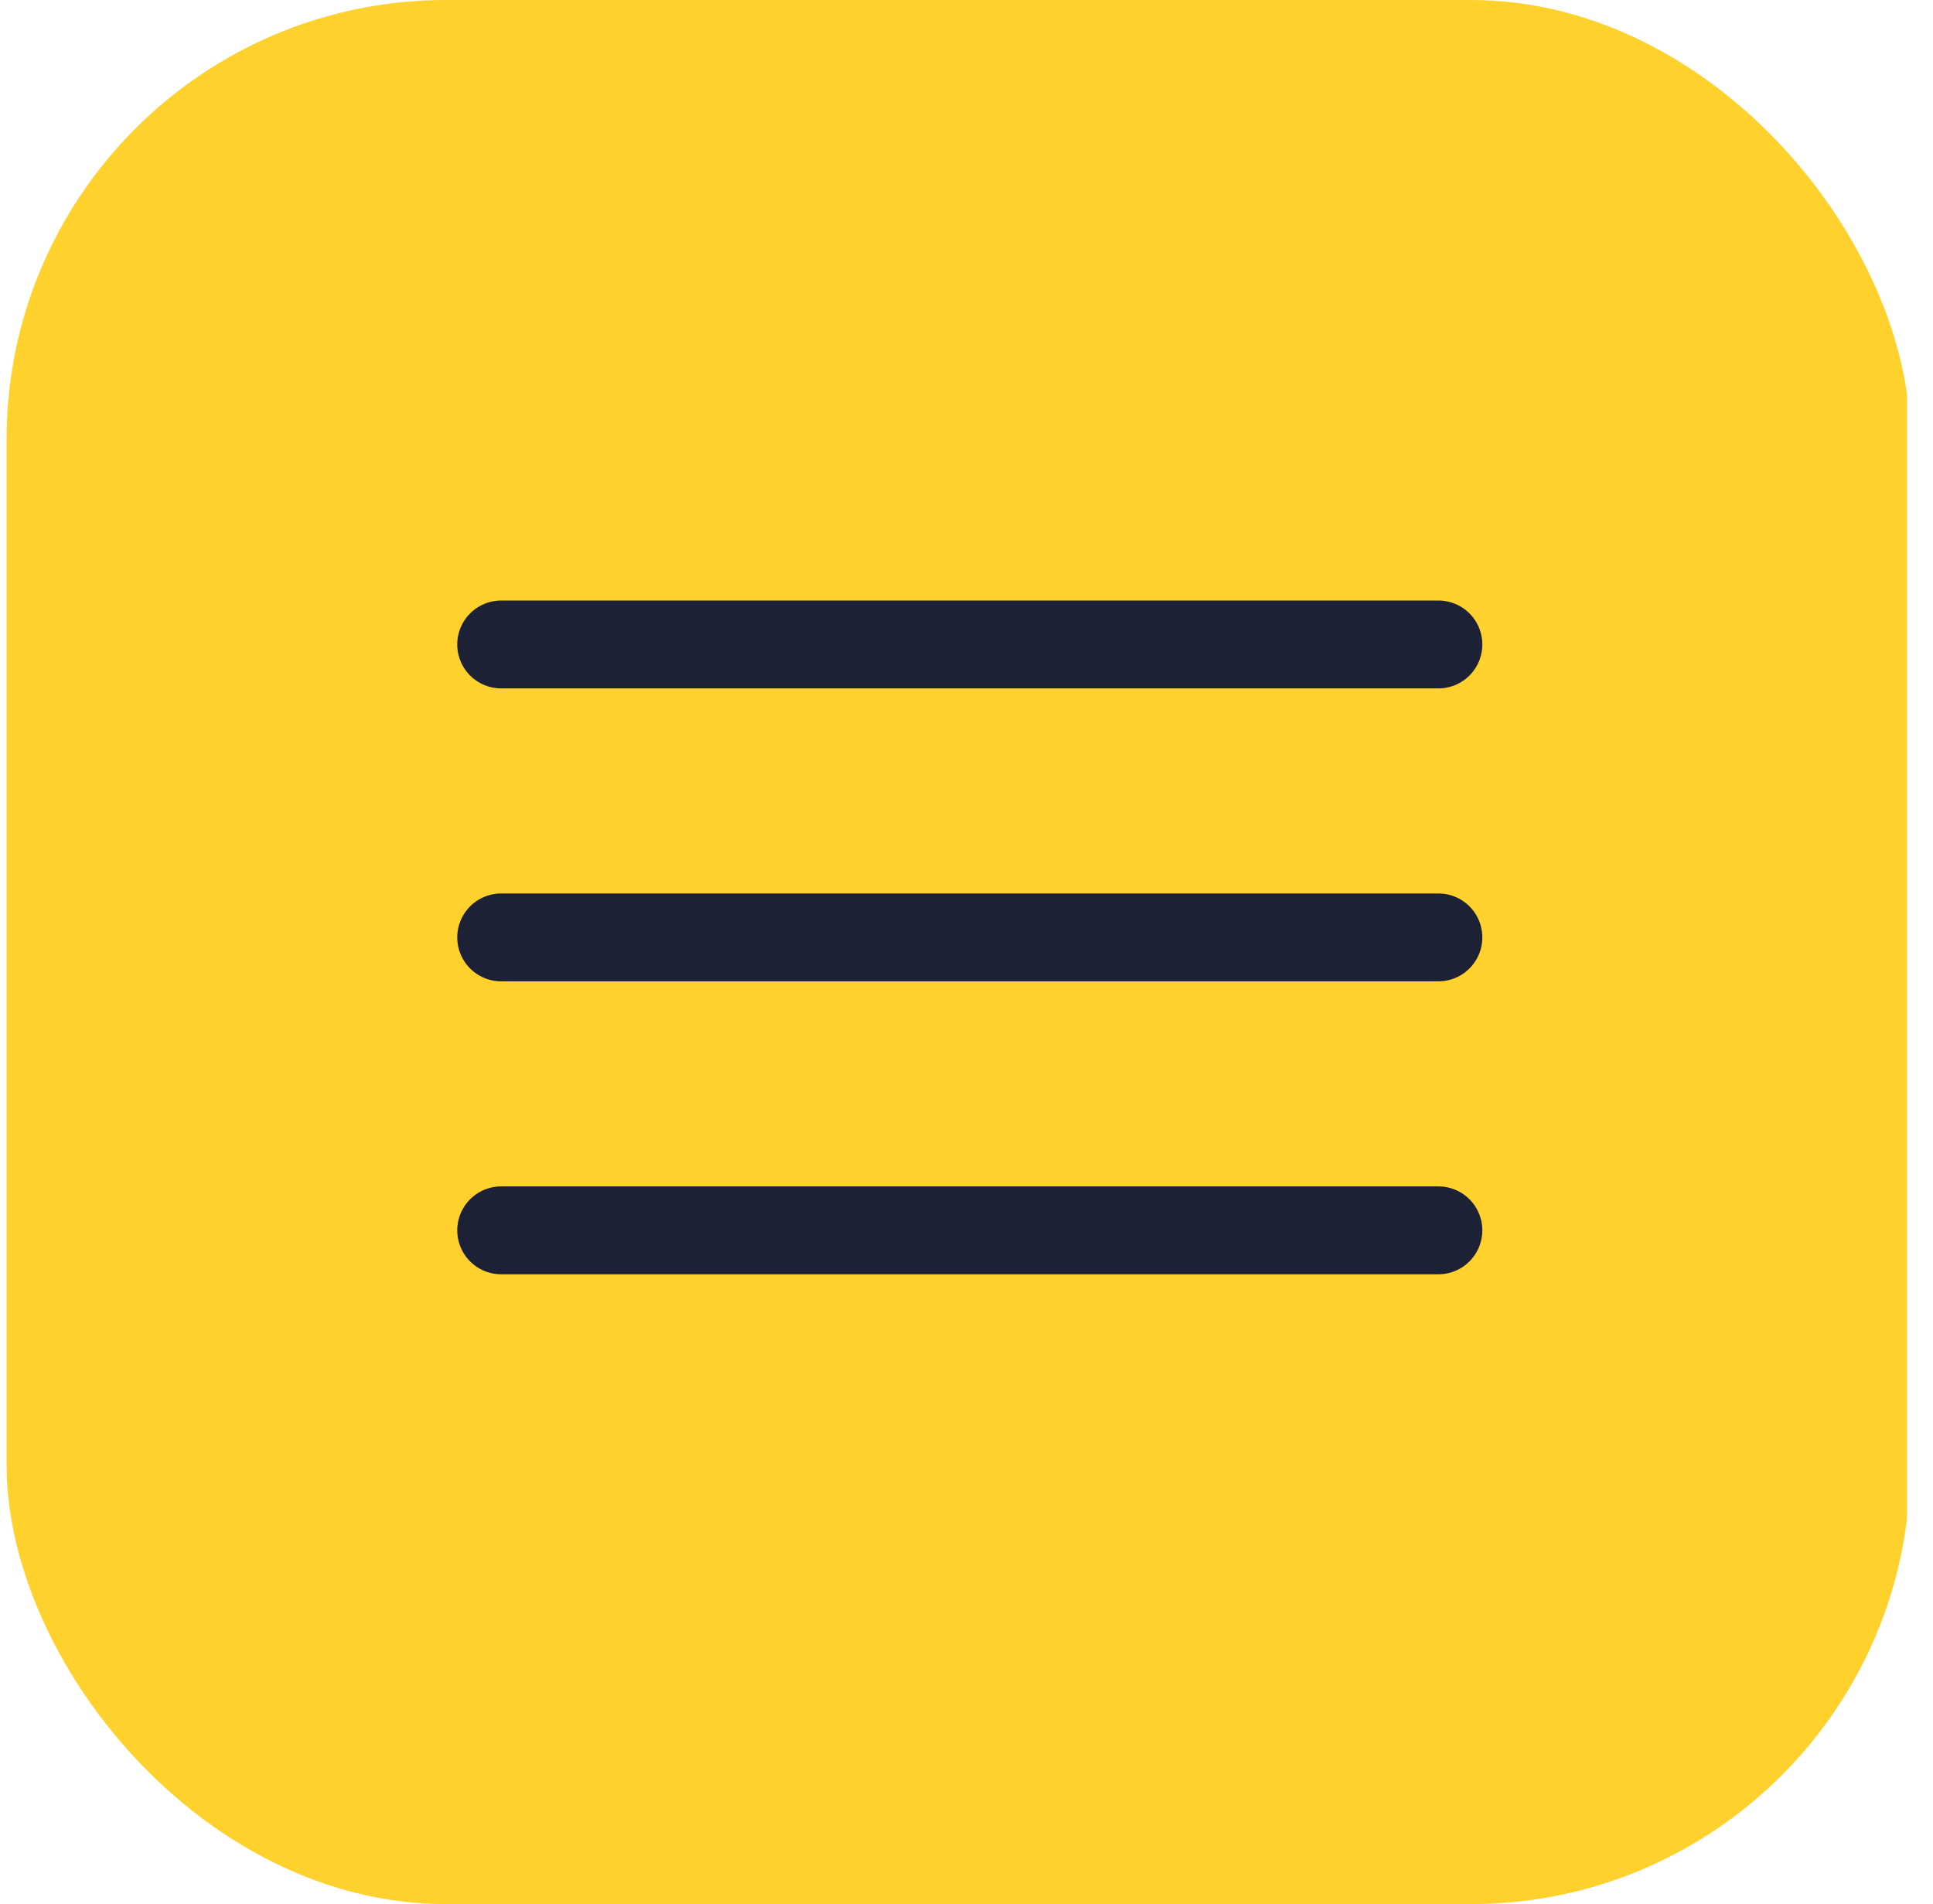
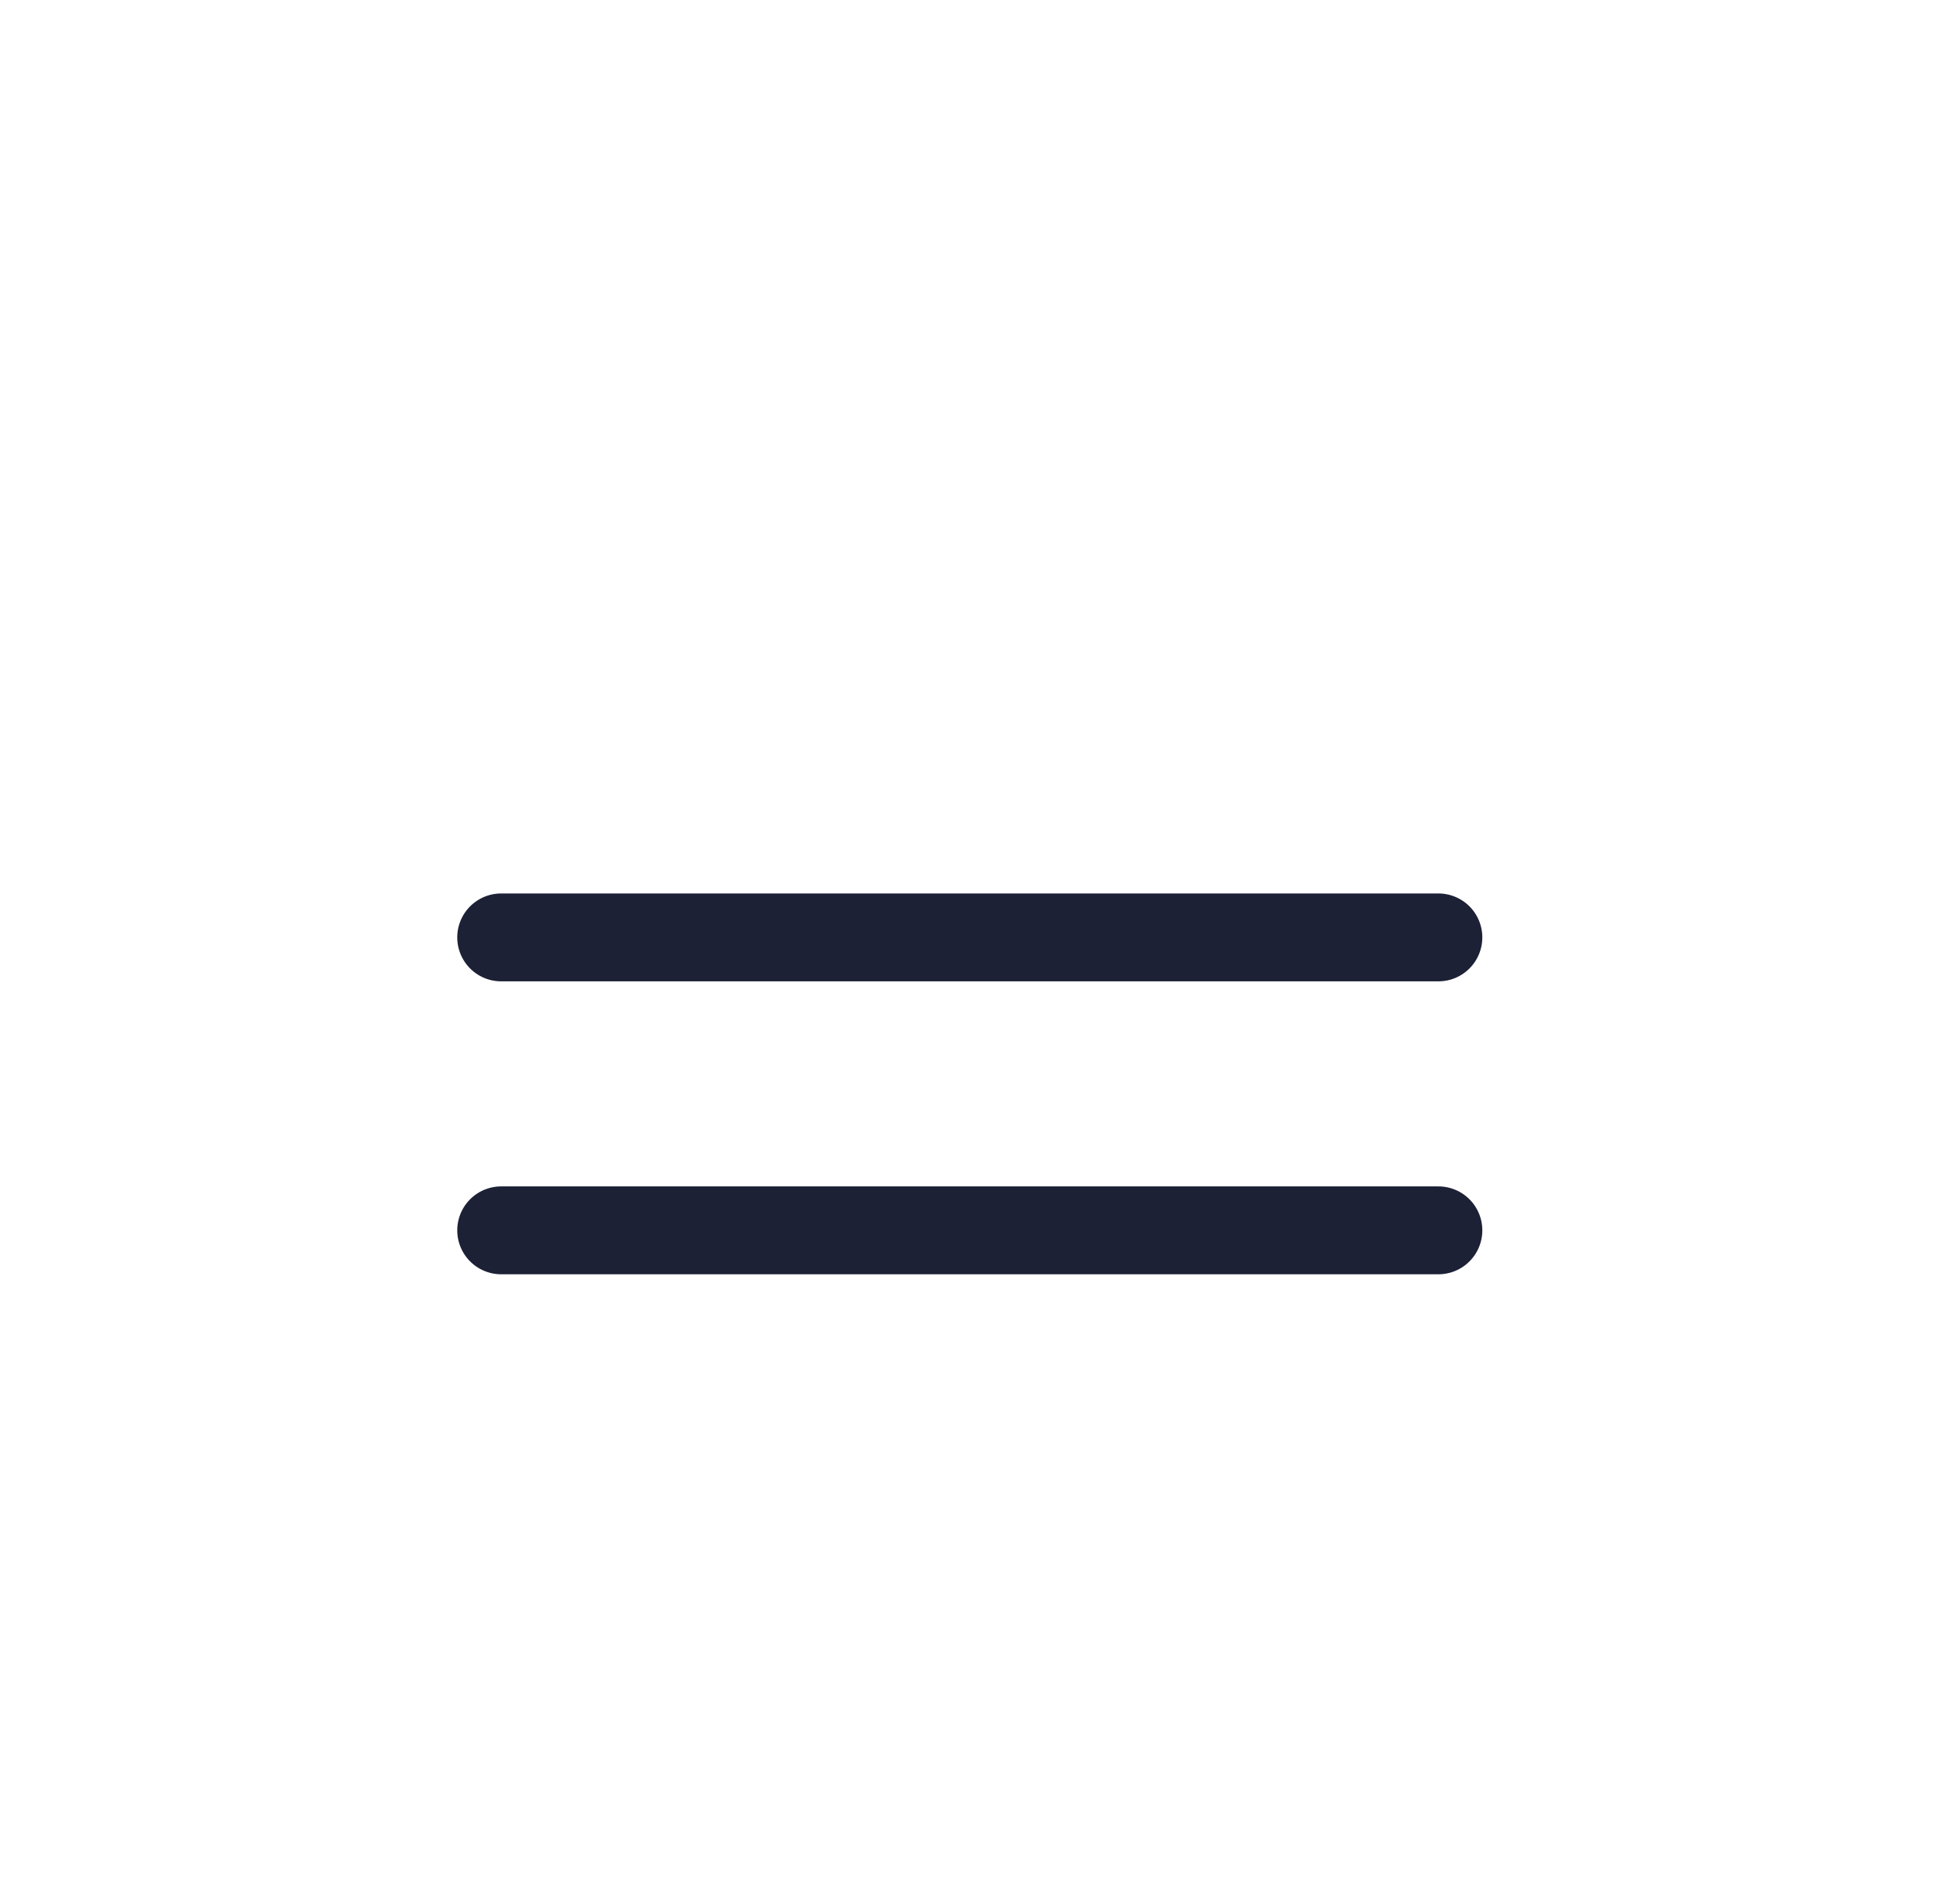
<svg xmlns="http://www.w3.org/2000/svg" width="66" height="65" viewBox="0 0 66 65" fill="none">
  <g clip-path="url(#clip0_10875_12415)">
-     <rect x="0.225" width="65" height="65" rx="15" fill="#FFD12D" />
-     <path d="M17.112 22H49.112" stroke="#1D2136" stroke-width="3" stroke-linecap="round" />
    <path d="M17.112 32H49.112" stroke="#1D2136" stroke-width="3" stroke-linecap="round" />
    <path d="M17.112 42H49.112" stroke="#1D2136" stroke-width="3" stroke-linecap="round" />
  </g>
  <defs>
    <clipPath id="clip0_10875_12415">
      <rect width="65" height="65" fill="white" transform="translate(0.112)" />
    </clipPath>
  </defs>
</svg>